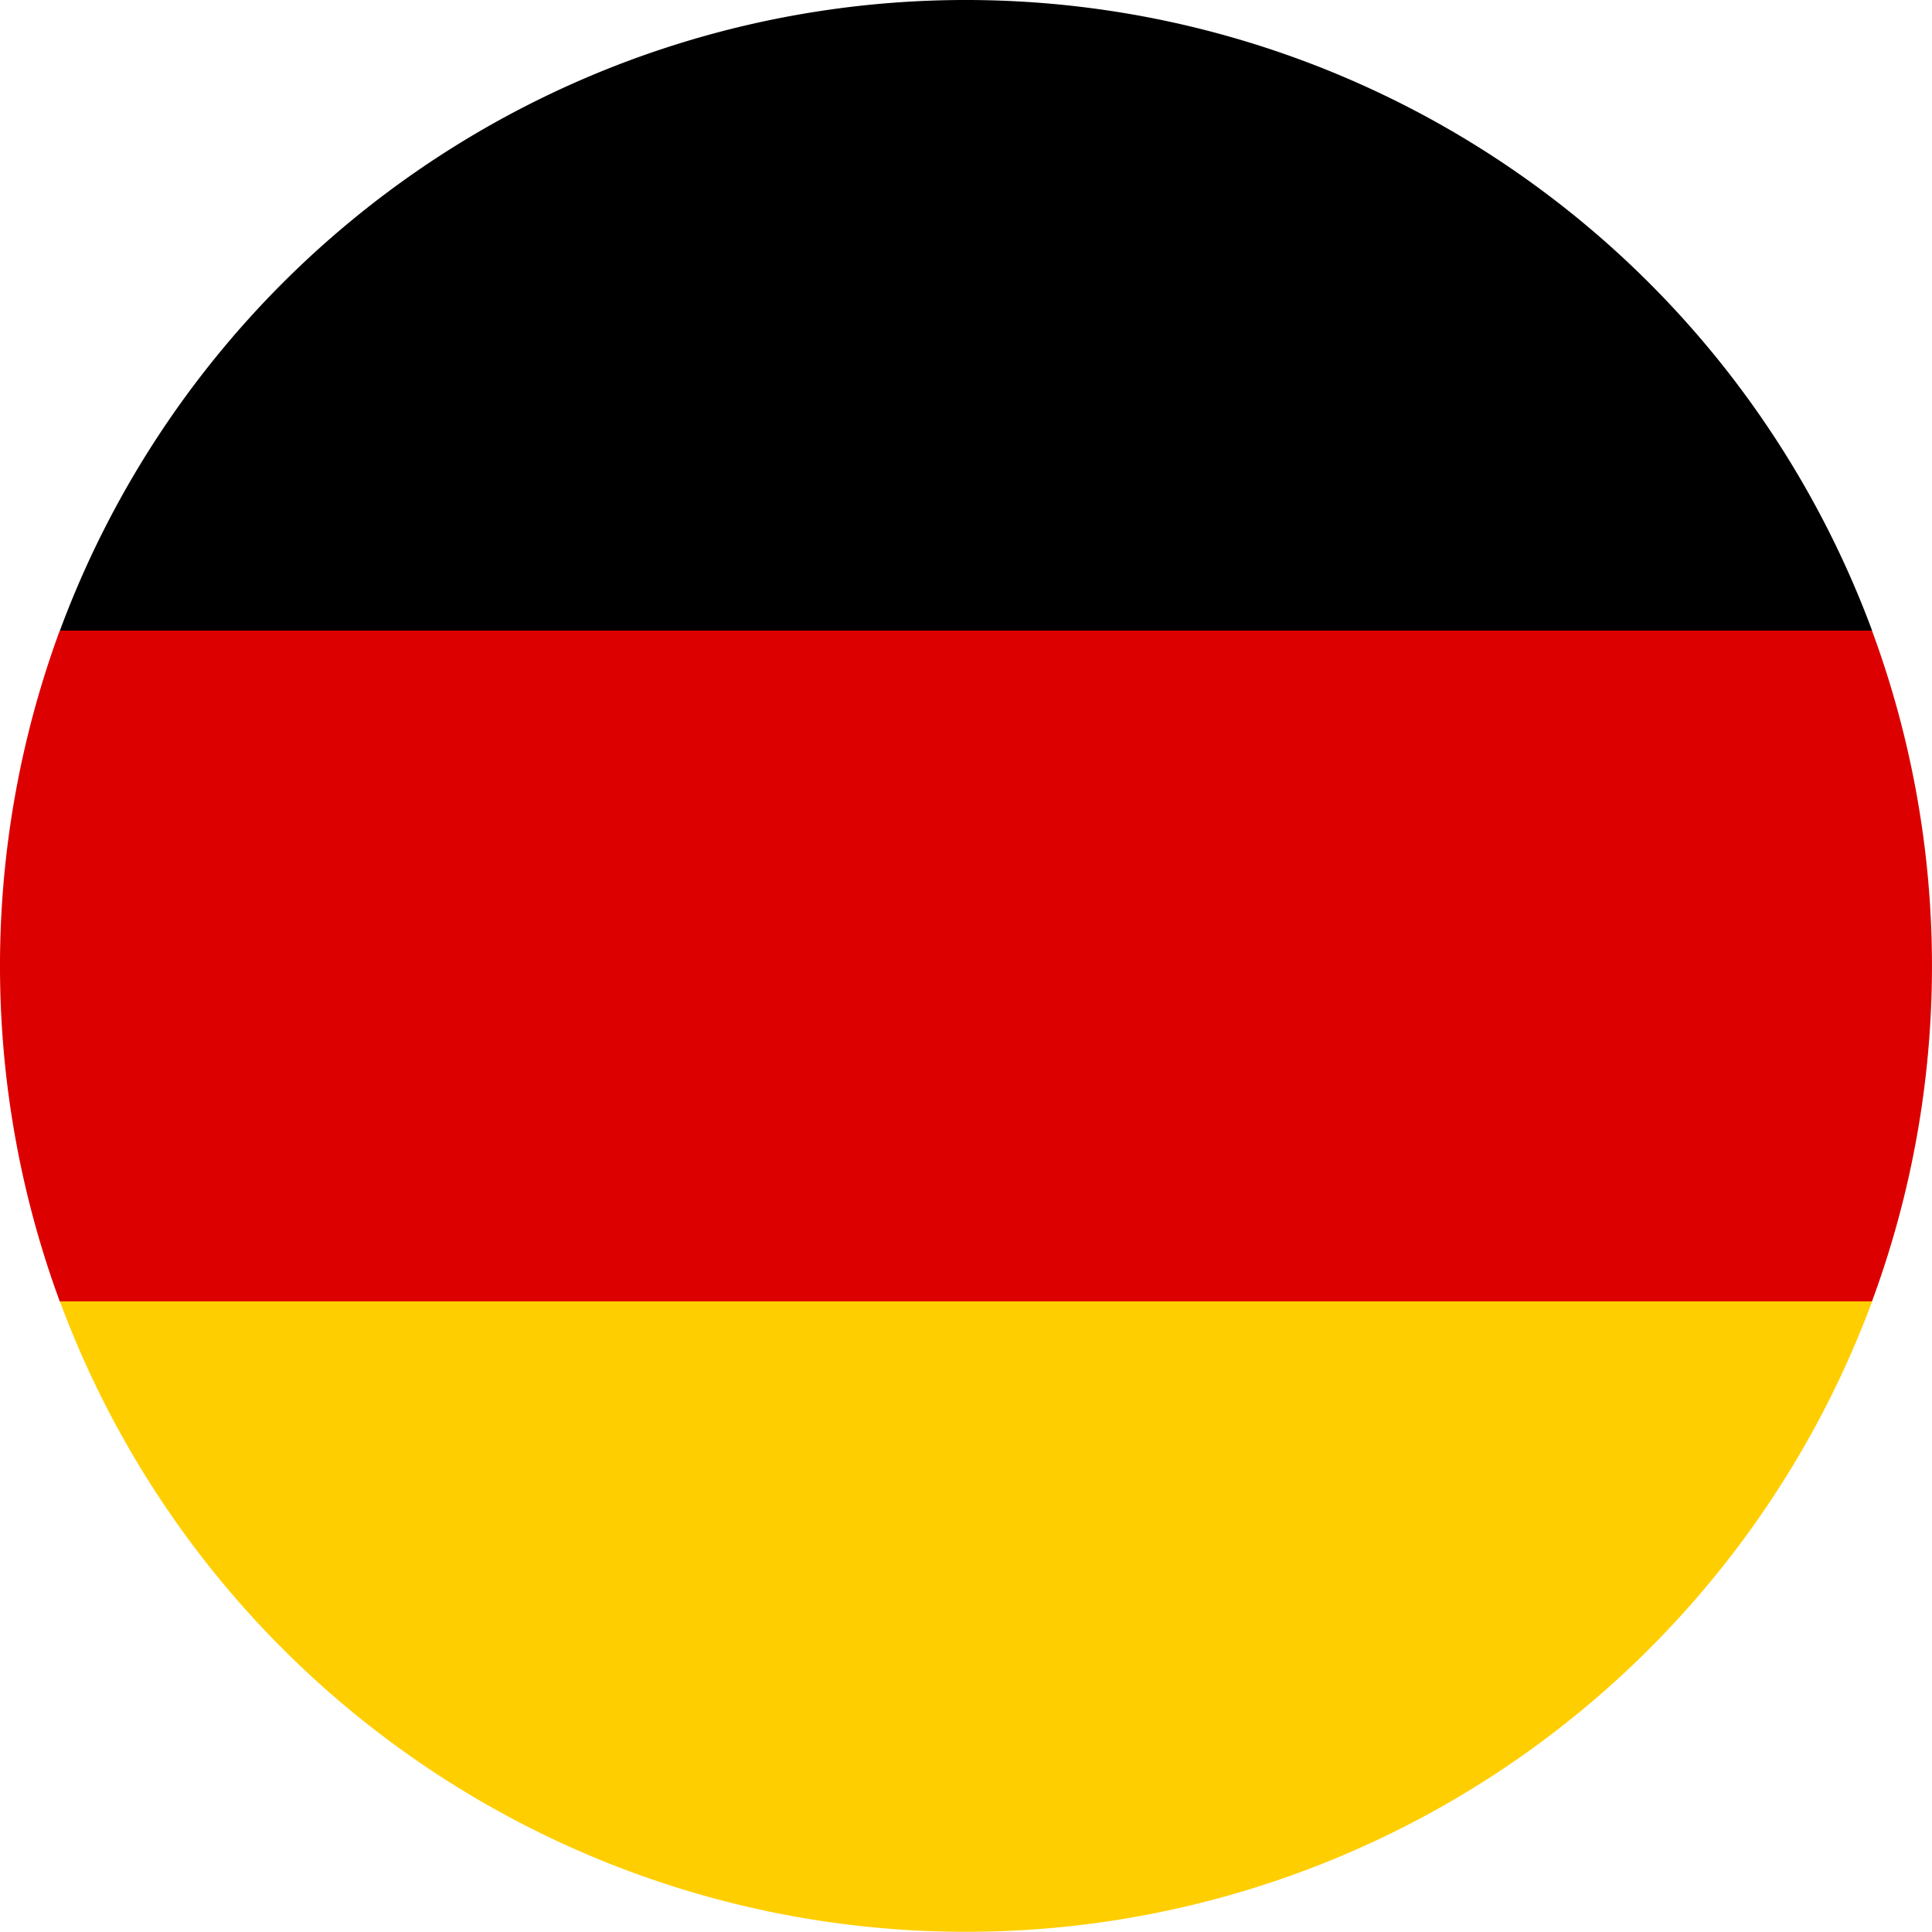
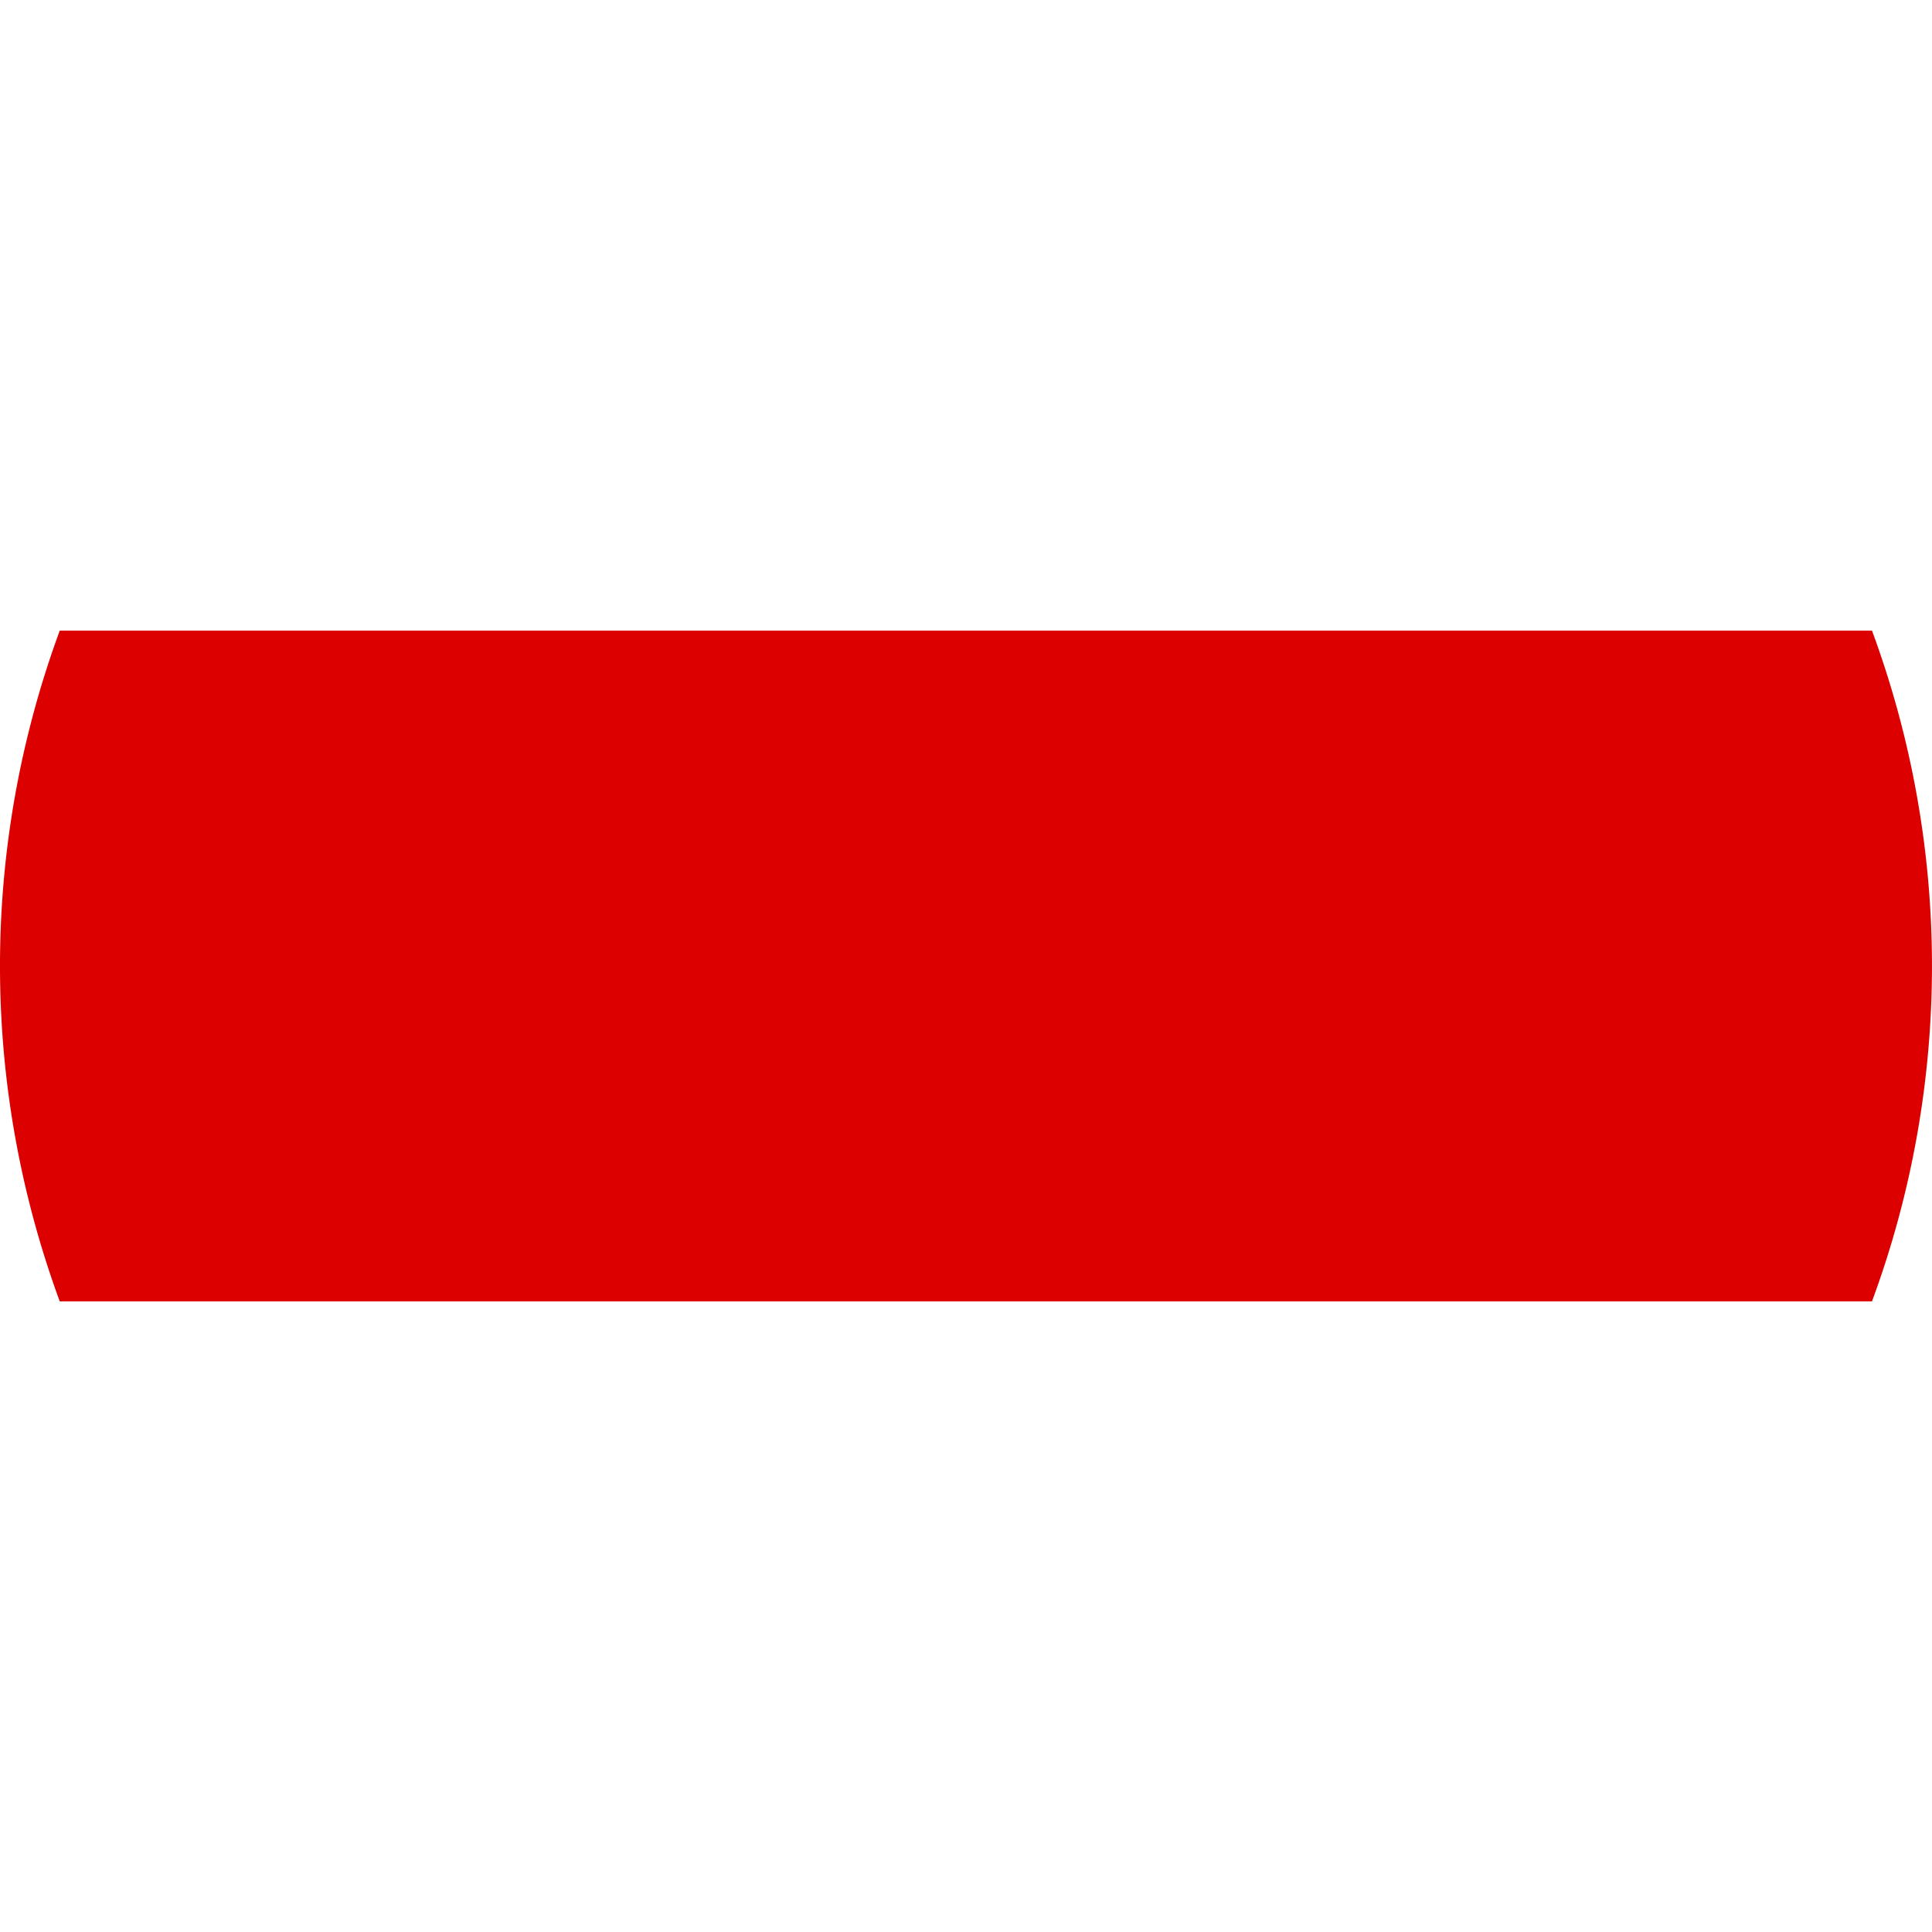
<svg xmlns="http://www.w3.org/2000/svg" width="15" height="15" fill="none">
-   <path d="M.464 10.104h14.071a7.503 7.503 0 01-14.07 0z" fill="#FFCE00" />
  <path d="M.464 4.896h14.07a7.512 7.512 0 010 5.208H.464a7.538 7.538 0 010-5.208z" fill="#D00" />
-   <path d="M7.5 0a7.503 7.503 0 017.035 4.896H.465A7.5 7.5 0 017.5 0z" fill="#000" />
</svg>